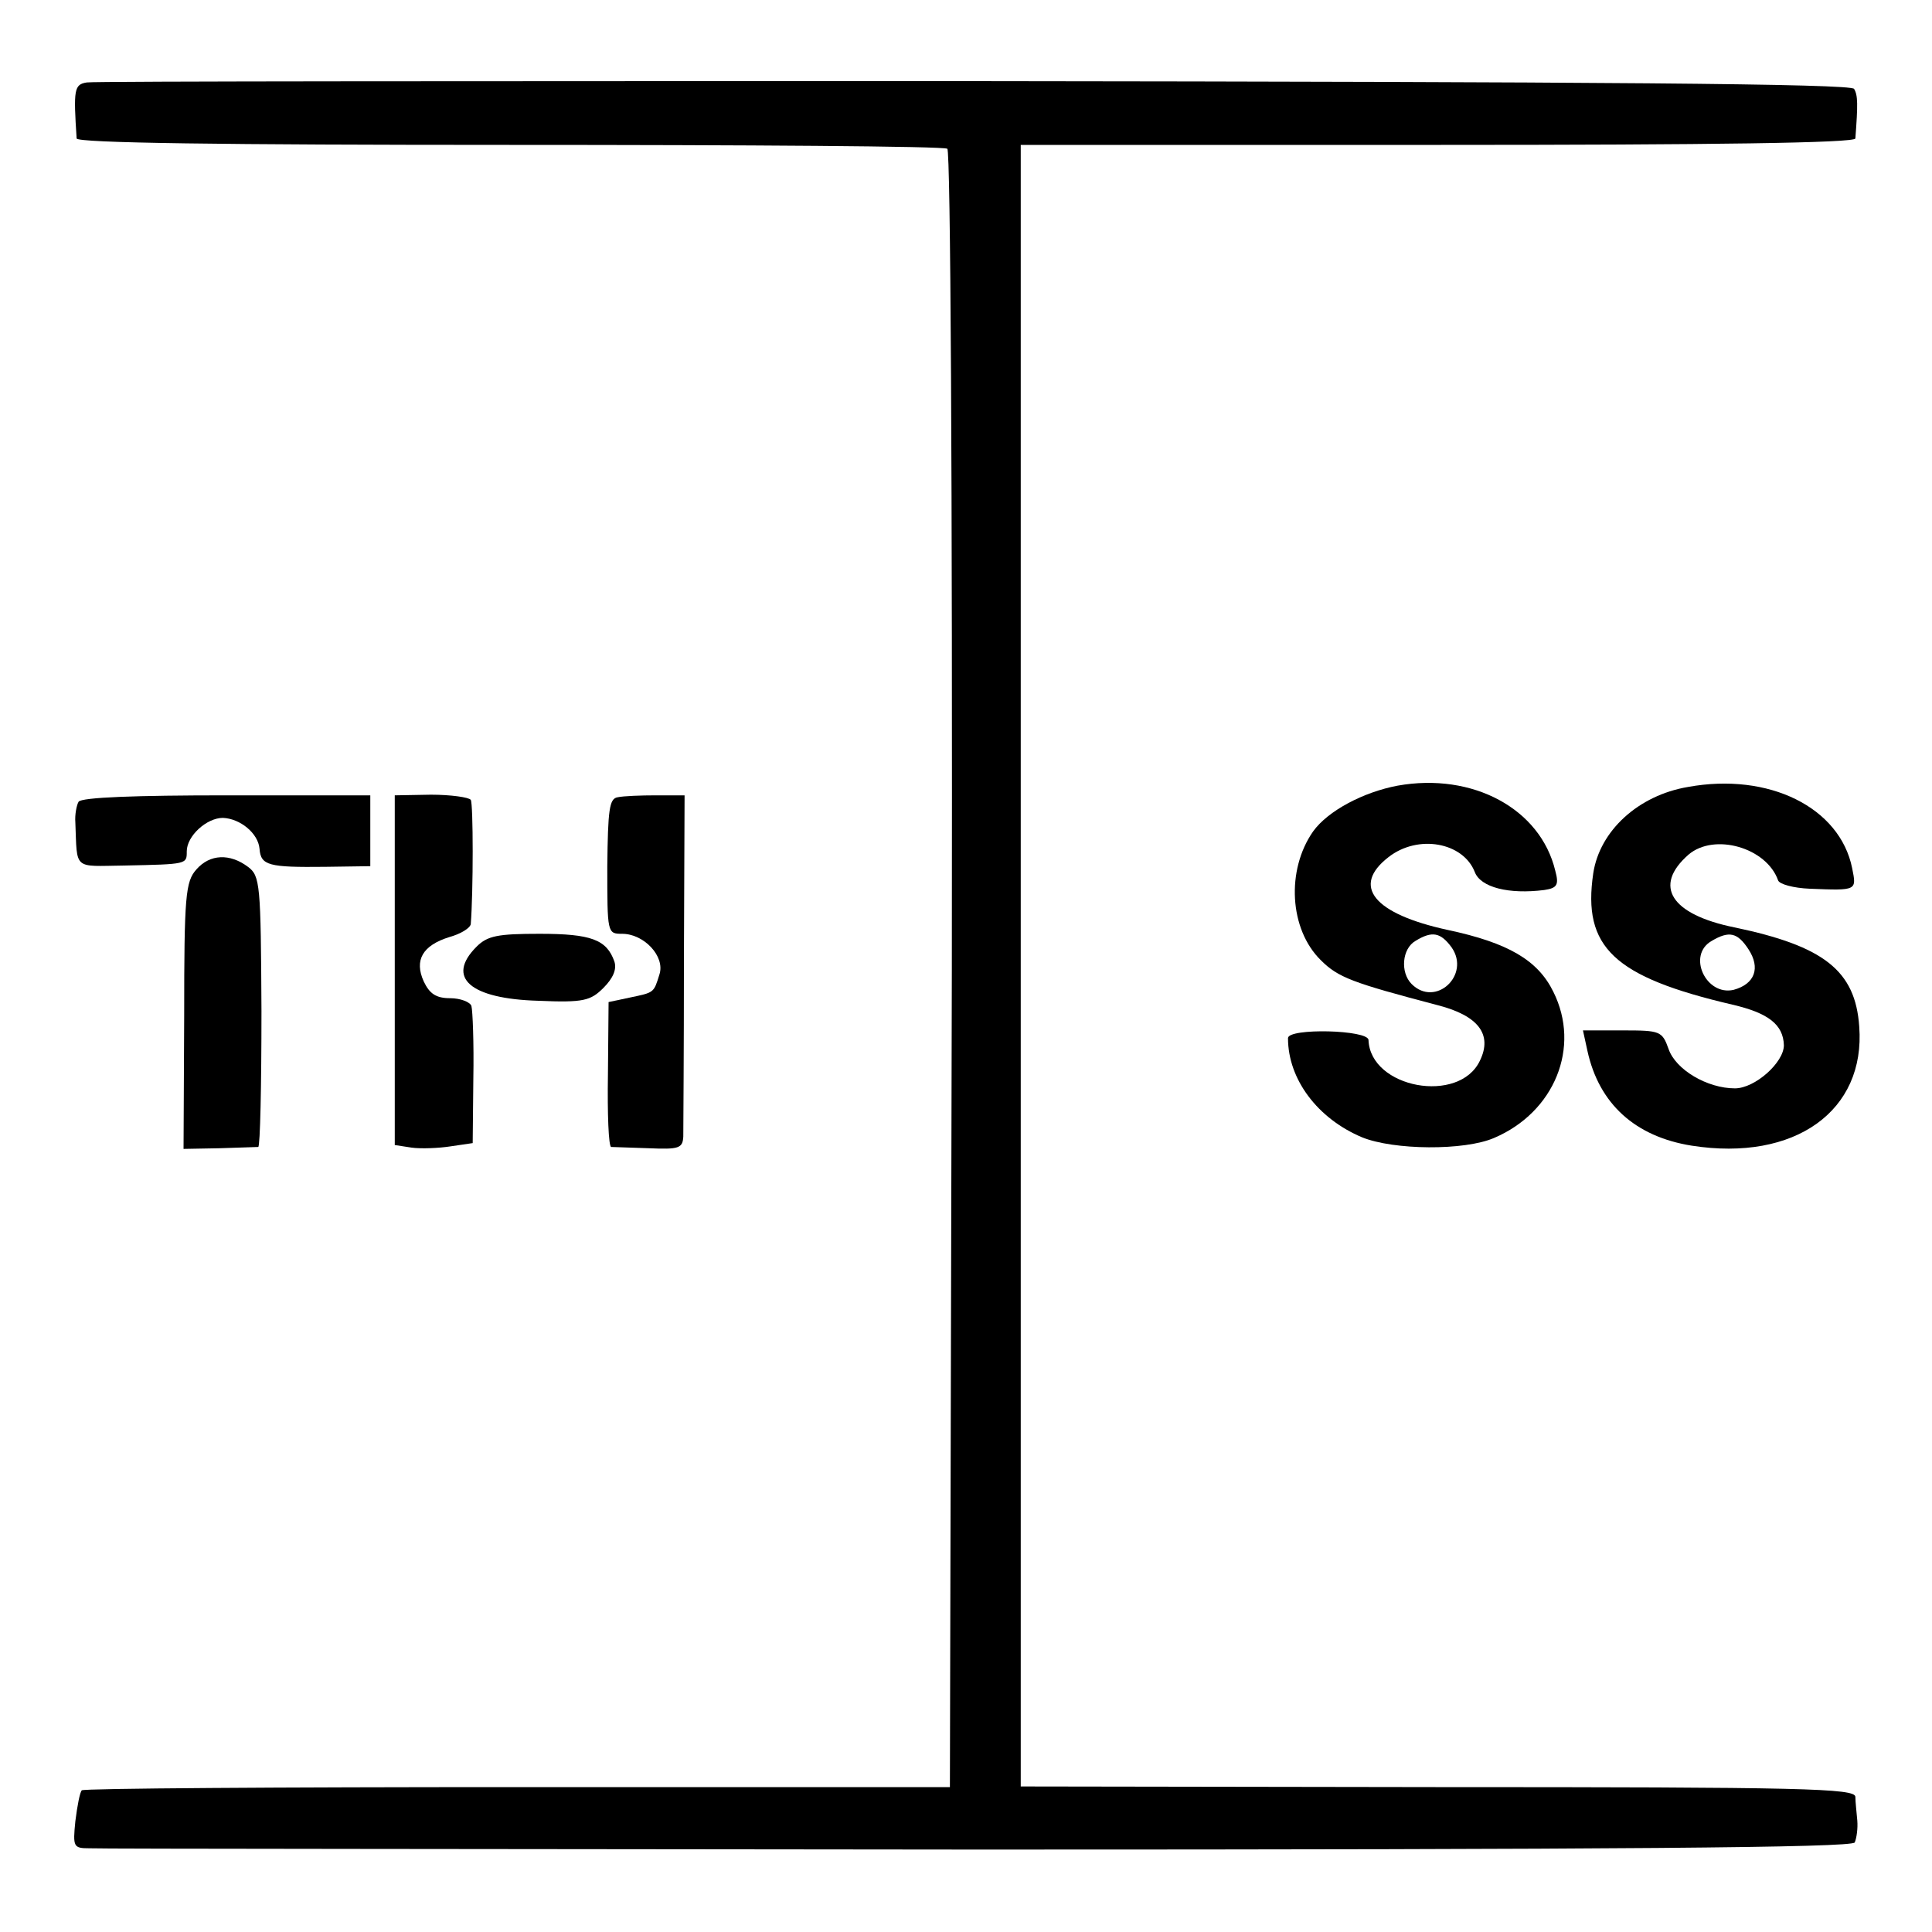
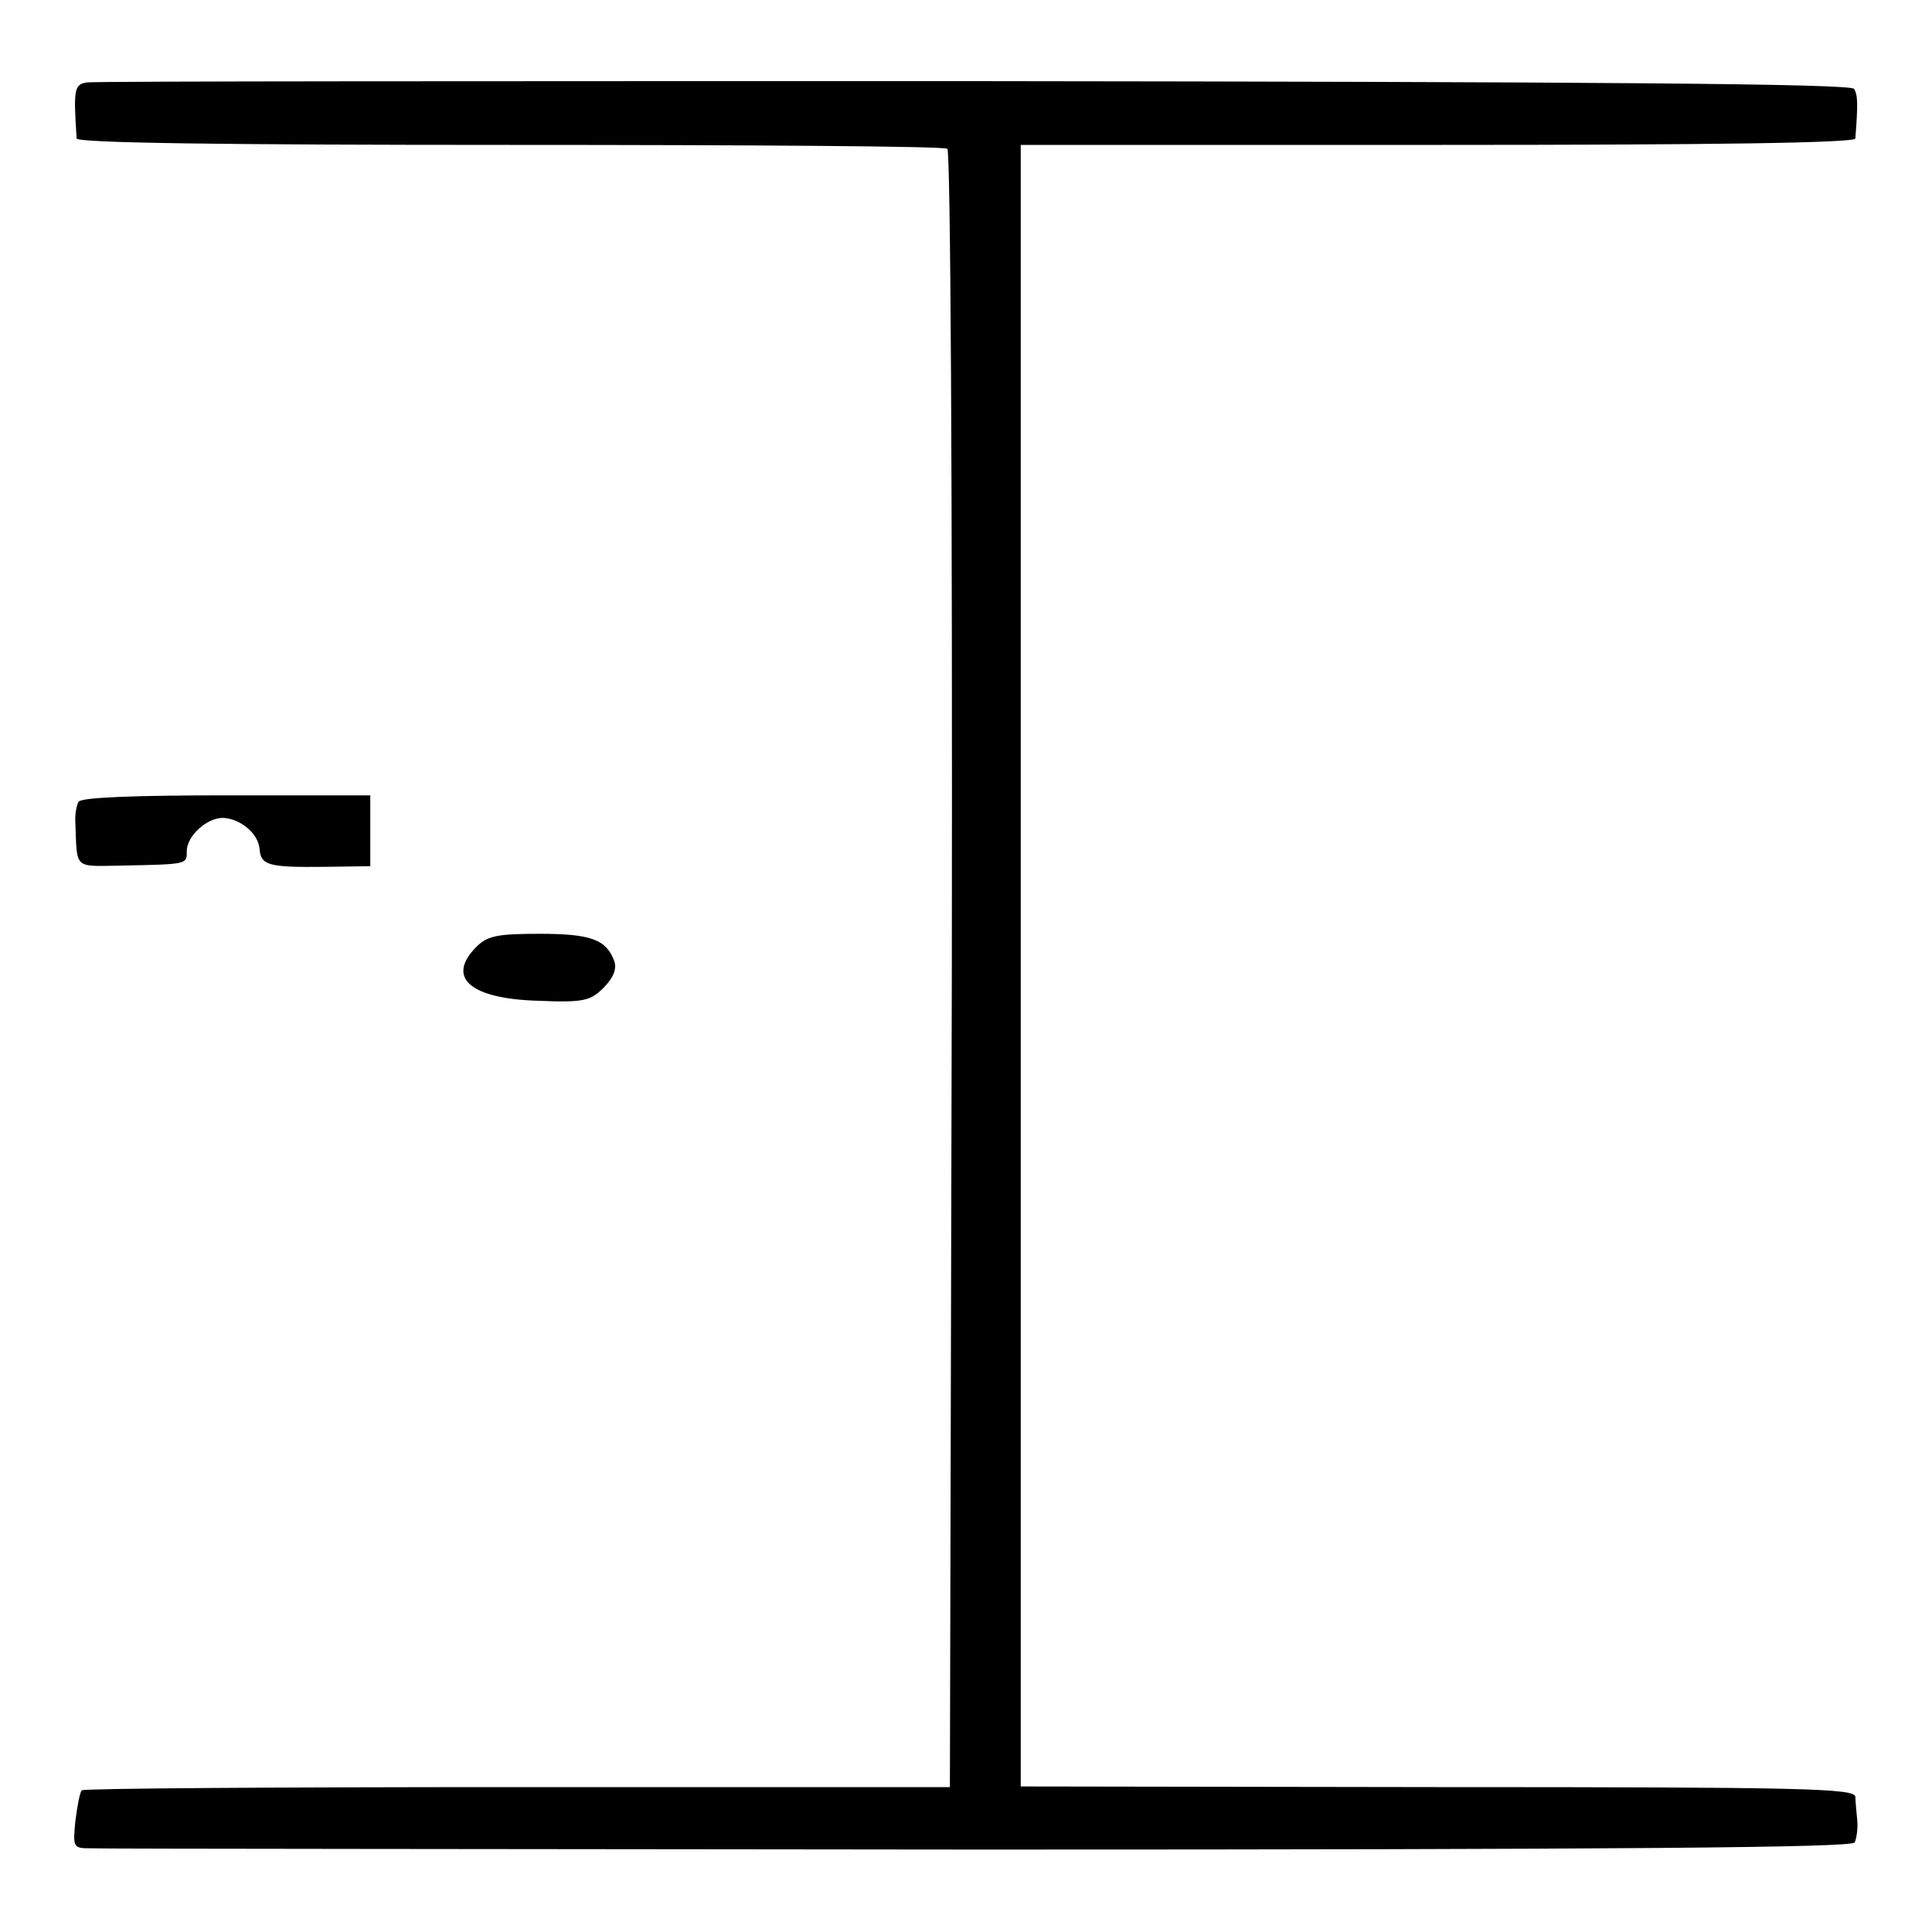
<svg xmlns="http://www.w3.org/2000/svg" version="1.0" width="300pt" height="300pt" viewBox="0 0 300 300" preserveAspectRatio="xMidYMid meet">
  <g transform="translate(0,300) scale(0.1,-0.1)" fill="#000000" stroke="none">
    <path d="M135 2872 c-20 -3 -21 -11 -16 -87 1 -7 227 -10 672 -10 369 0 675 -2 680 -6 5 -3 8 -517 7 -1274 l-3 -1270 -672 0 c-369 0 -674 -2 -676 -5 -3 -3 -7 -24 -10 -48 -4 -40 -3 -42 22 -42 14 -1 635 -1 1380 -2 1004 0 1355 3 1361 11 3 7 5 22 4 34 -1 12 -3 29 -3 37 -1 13 -79 15 -649 15 l-647 1 0 1274 0 1275 648 0 c428 0 647 3 648 10 4 53 4 67 -2 77 -5 8 -392 11 -1365 12 -748 0 -1368 0 -1379 -2z" />
-     <path d="M2170 1780 c-53 -10 -108 -39 -131 -71 -42 -60 -37 -152 12 -200 27 -27 49 -35 182 -70 62 -16 85 -45 65 -86 -32 -68 -170 -43 -173 32 0 16 -125 19 -125 3 0 -64 46 -125 115 -154 49 -20 159 -21 205 -1 94 40 135 141 92 227 -24 49 -70 76 -164 96 -115 25 -150 68 -92 113 46 36 116 23 134 -23 9 -24 53 -35 108 -28 20 3 23 8 17 30 -23 96 -128 153 -245 132z m84 -251 c30 -43 -25 -94 -62 -57 -18 18 -15 55 6 67 26 16 39 13 56 -10z" />
-     <path d="M2621 1778 c-77 -13 -137 -68 -147 -134 -17 -115 32 -161 216 -204 56 -13 79 -31 80 -63 0 -27 -45 -67 -76 -67 -43 0 -92 29 -103 61 -10 28 -13 29 -71 29 l-62 0 7 -32 c18 -82 74 -133 162 -147 160 -25 270 54 260 185 -6 87 -55 125 -194 154 -98 20 -127 64 -71 113 40 34 121 11 139 -40 2 -6 24 -12 49 -13 74 -3 73 -3 66 32 -19 94 -129 149 -255 126z m94 -252 c19 -29 10 -54 -23 -63 -43 -10 -73 54 -34 76 27 16 40 13 57 -13z" />
    <path d="M122 1755 c-3 -5 -6 -20 -5 -32 3 -75 -4 -68 76 -67 98 2 97 2 97 22 0 24 31 52 56 52 27 -1 55 -24 57 -48 2 -26 14 -29 102 -28 l70 1 0 55 0 55 -224 0 c-138 0 -225 -3 -229 -10z" />
-     <path d="M613 1494 l0 -272 26 -4 c14 -2 42 -1 61 2 l34 5 1 100 c1 55 -1 106 -3 113 -2 6 -17 12 -33 12 -22 0 -32 7 -41 26 -15 33 -2 56 40 69 18 5 32 14 33 20 4 50 4 187 0 193 -3 4 -31 8 -62 8 l-56 -1 0 -271z" />
-     <path d="M959 1762 c-13 -2 -15 -20 -16 -107 0 -104 0 -105 23 -105 34 0 67 -35 58 -63 -9 -29 -8 -28 -46 -36 l-33 -7 -1 -112 c-1 -62 1 -112 5 -113 3 0 30 -1 59 -2 46 -2 52 0 53 18 0 11 1 135 1 275 l1 255 -44 0 c-24 0 -51 -1 -60 -3z" />
-     <path d="M305 1650 c-17 -19 -19 -41 -19 -227 l-1 -207 55 1 c30 1 58 2 61 2 3 1 5 95 5 211 -1 197 -2 210 -21 224 -28 21 -59 20 -80 -4z" />
    <path d="M740 1530 c-48 -48 -10 -81 96 -84 70 -3 81 0 101 20 15 15 21 29 17 41 -12 34 -36 43 -116 43 -65 0 -81 -3 -98 -20z" />
  </g>
</svg>